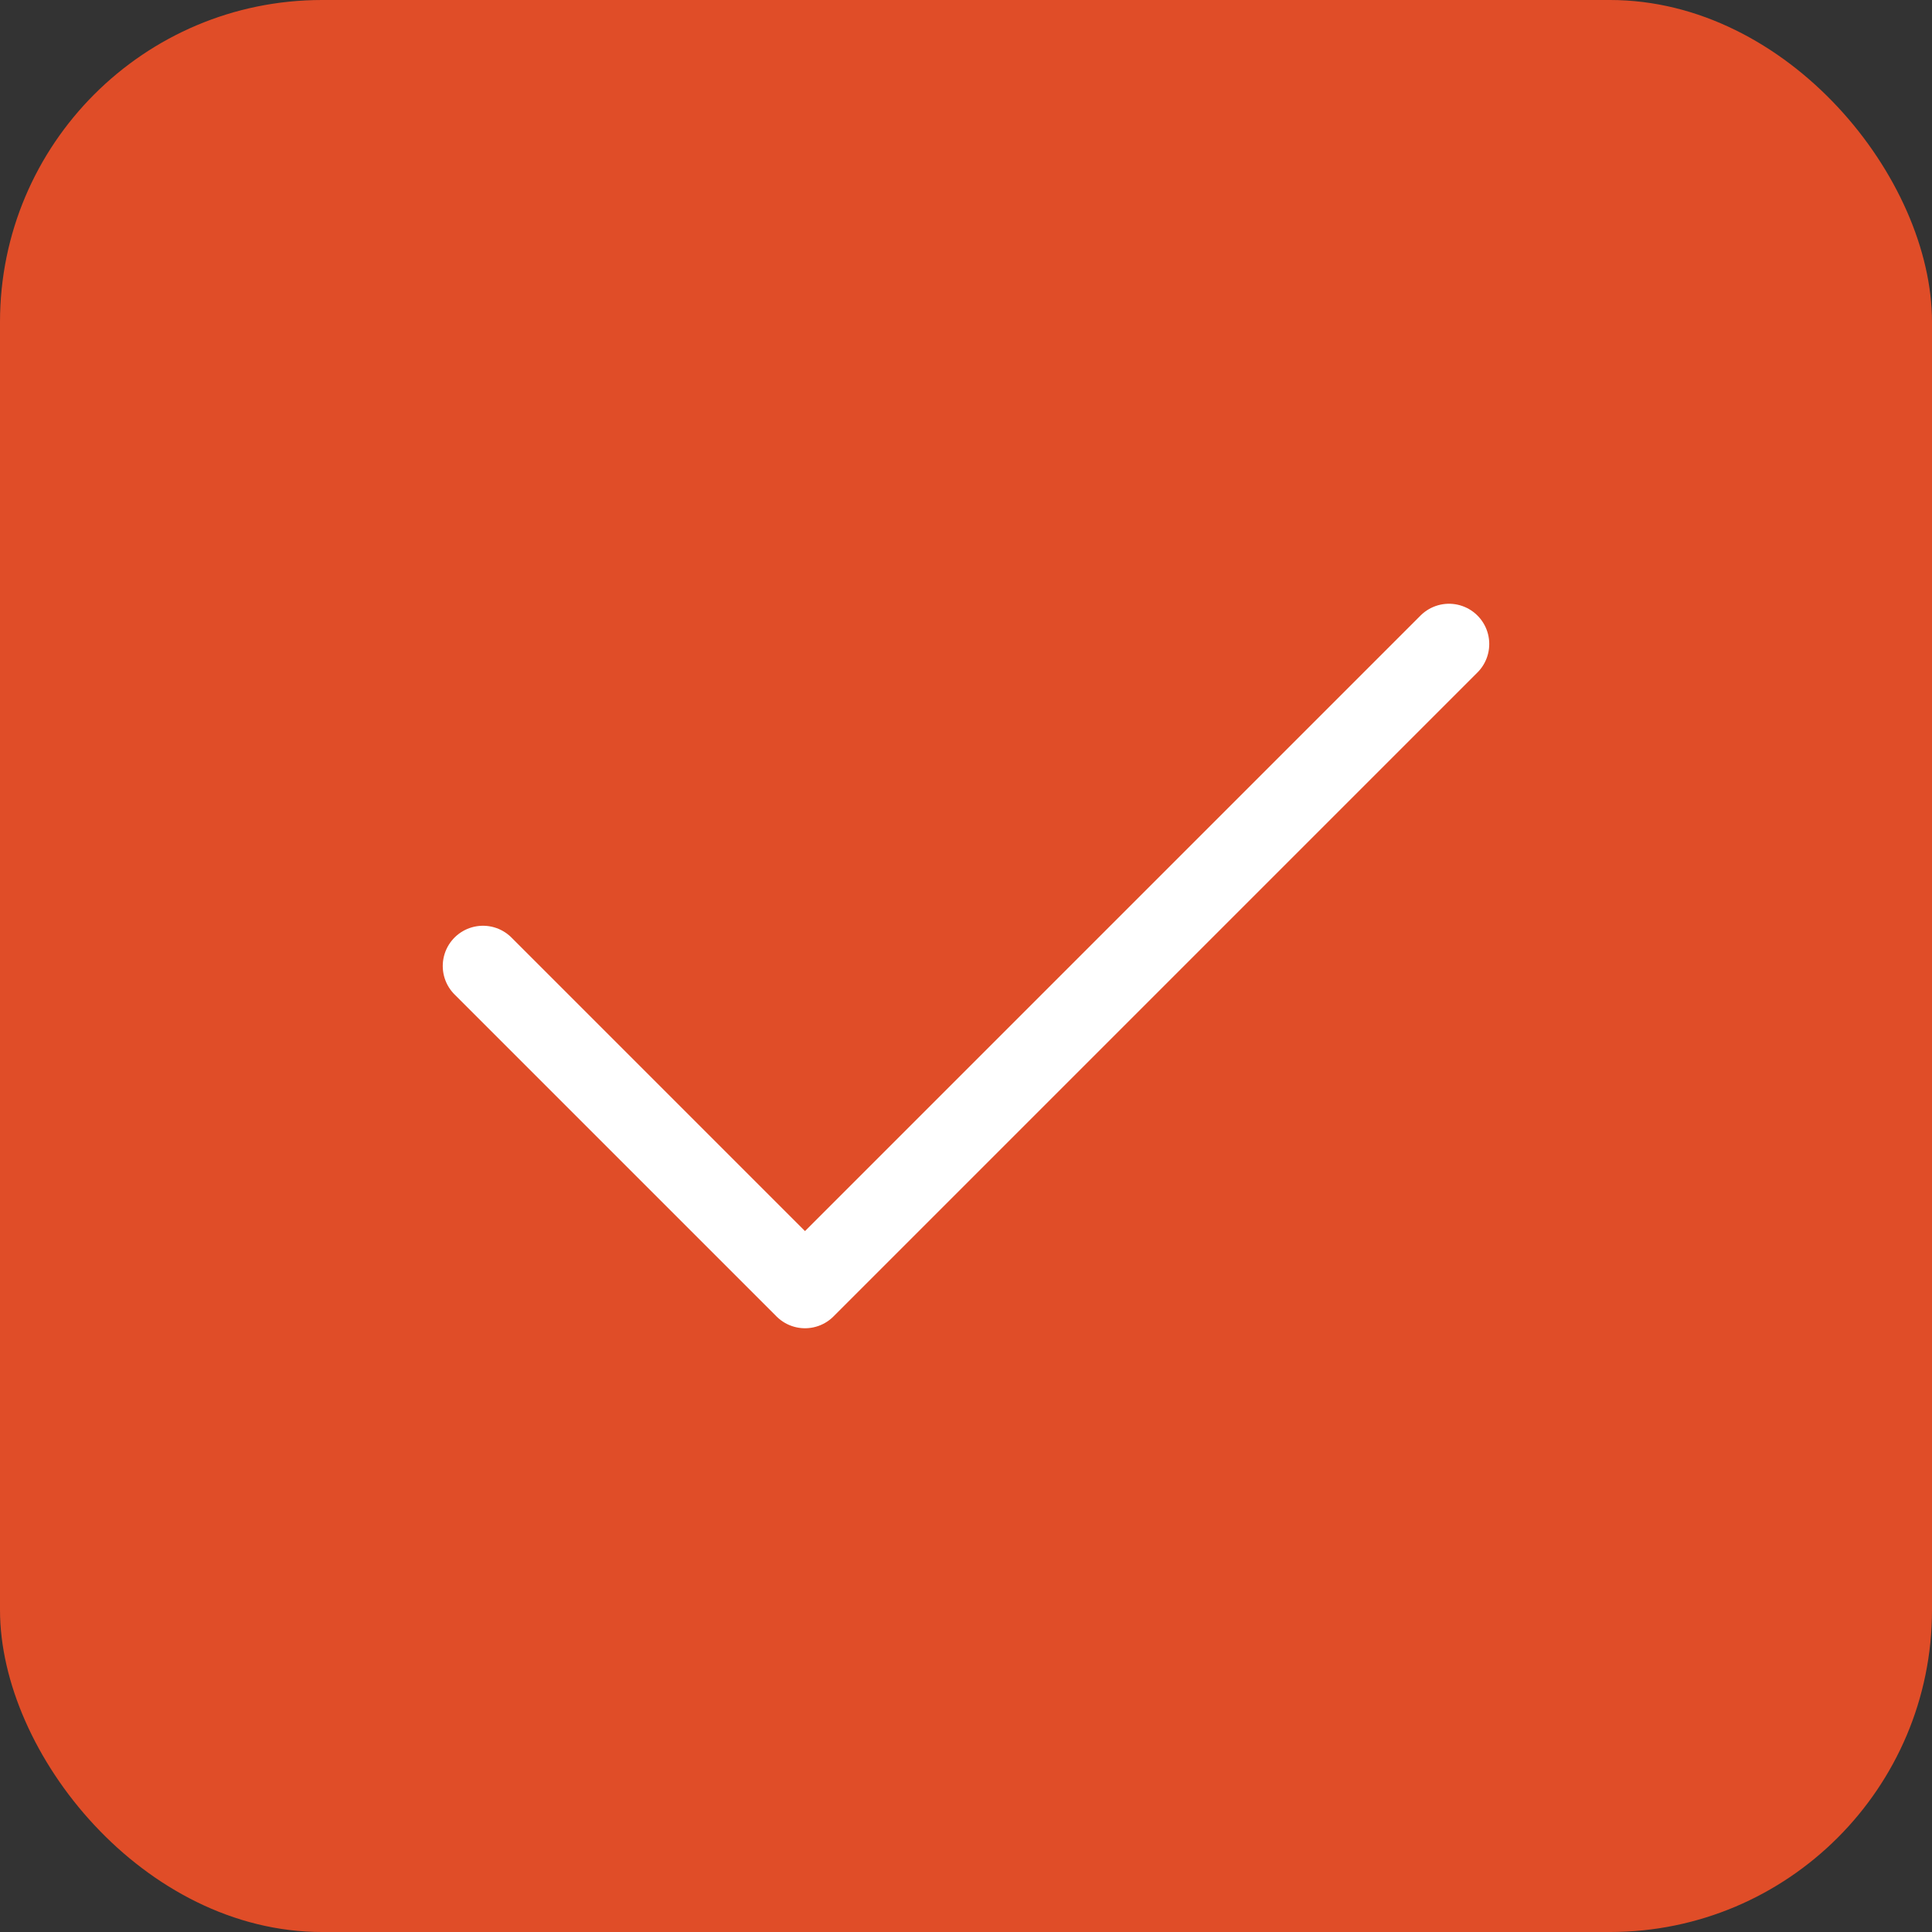
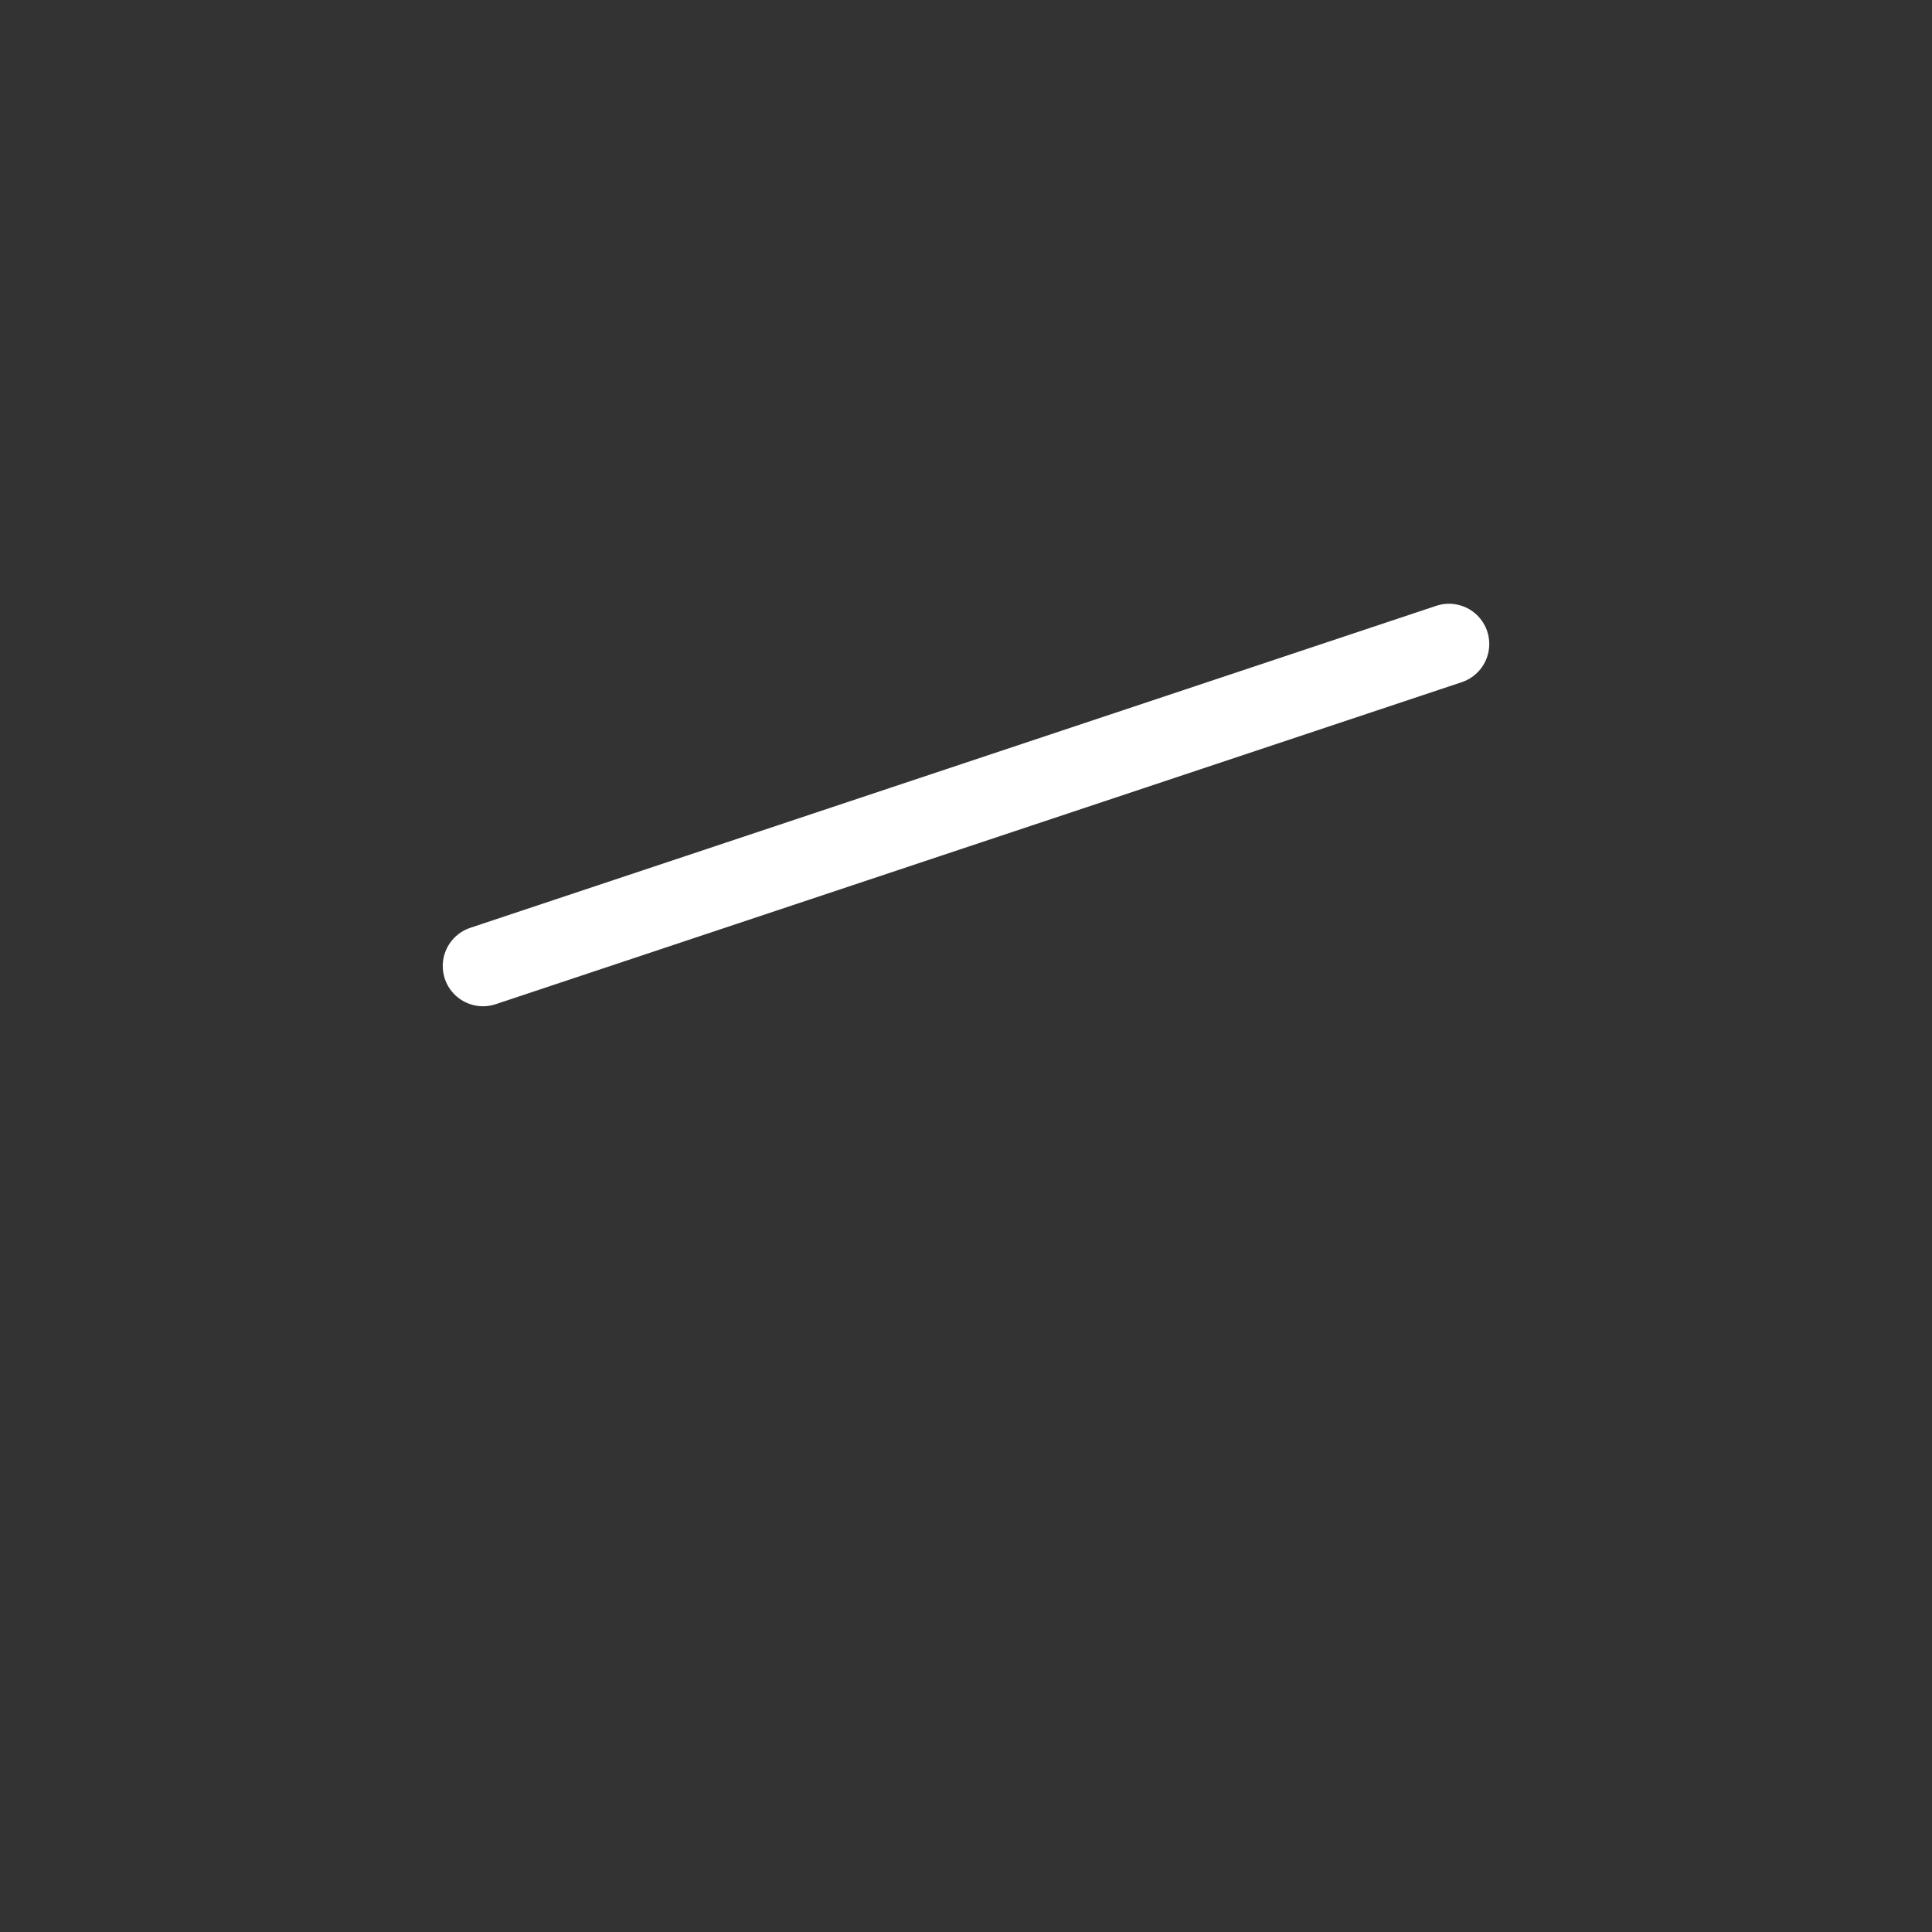
<svg xmlns="http://www.w3.org/2000/svg" width="192" height="192" viewBox="0 0 192 192" fill="none">
  <rect x="0" y="0" width="192" height="192" fill="#333333" stroke="none" />
-   <rect width="192" height="192" rx="32" fill="#e04d28" />
-   <path d="M48 96L80 128L144 64" stroke="white" stroke-width="8" stroke-linecap="round" stroke-linejoin="round" />
+   <path d="M48 96L144 64" stroke="white" stroke-width="8" stroke-linecap="round" stroke-linejoin="round" />
</svg>